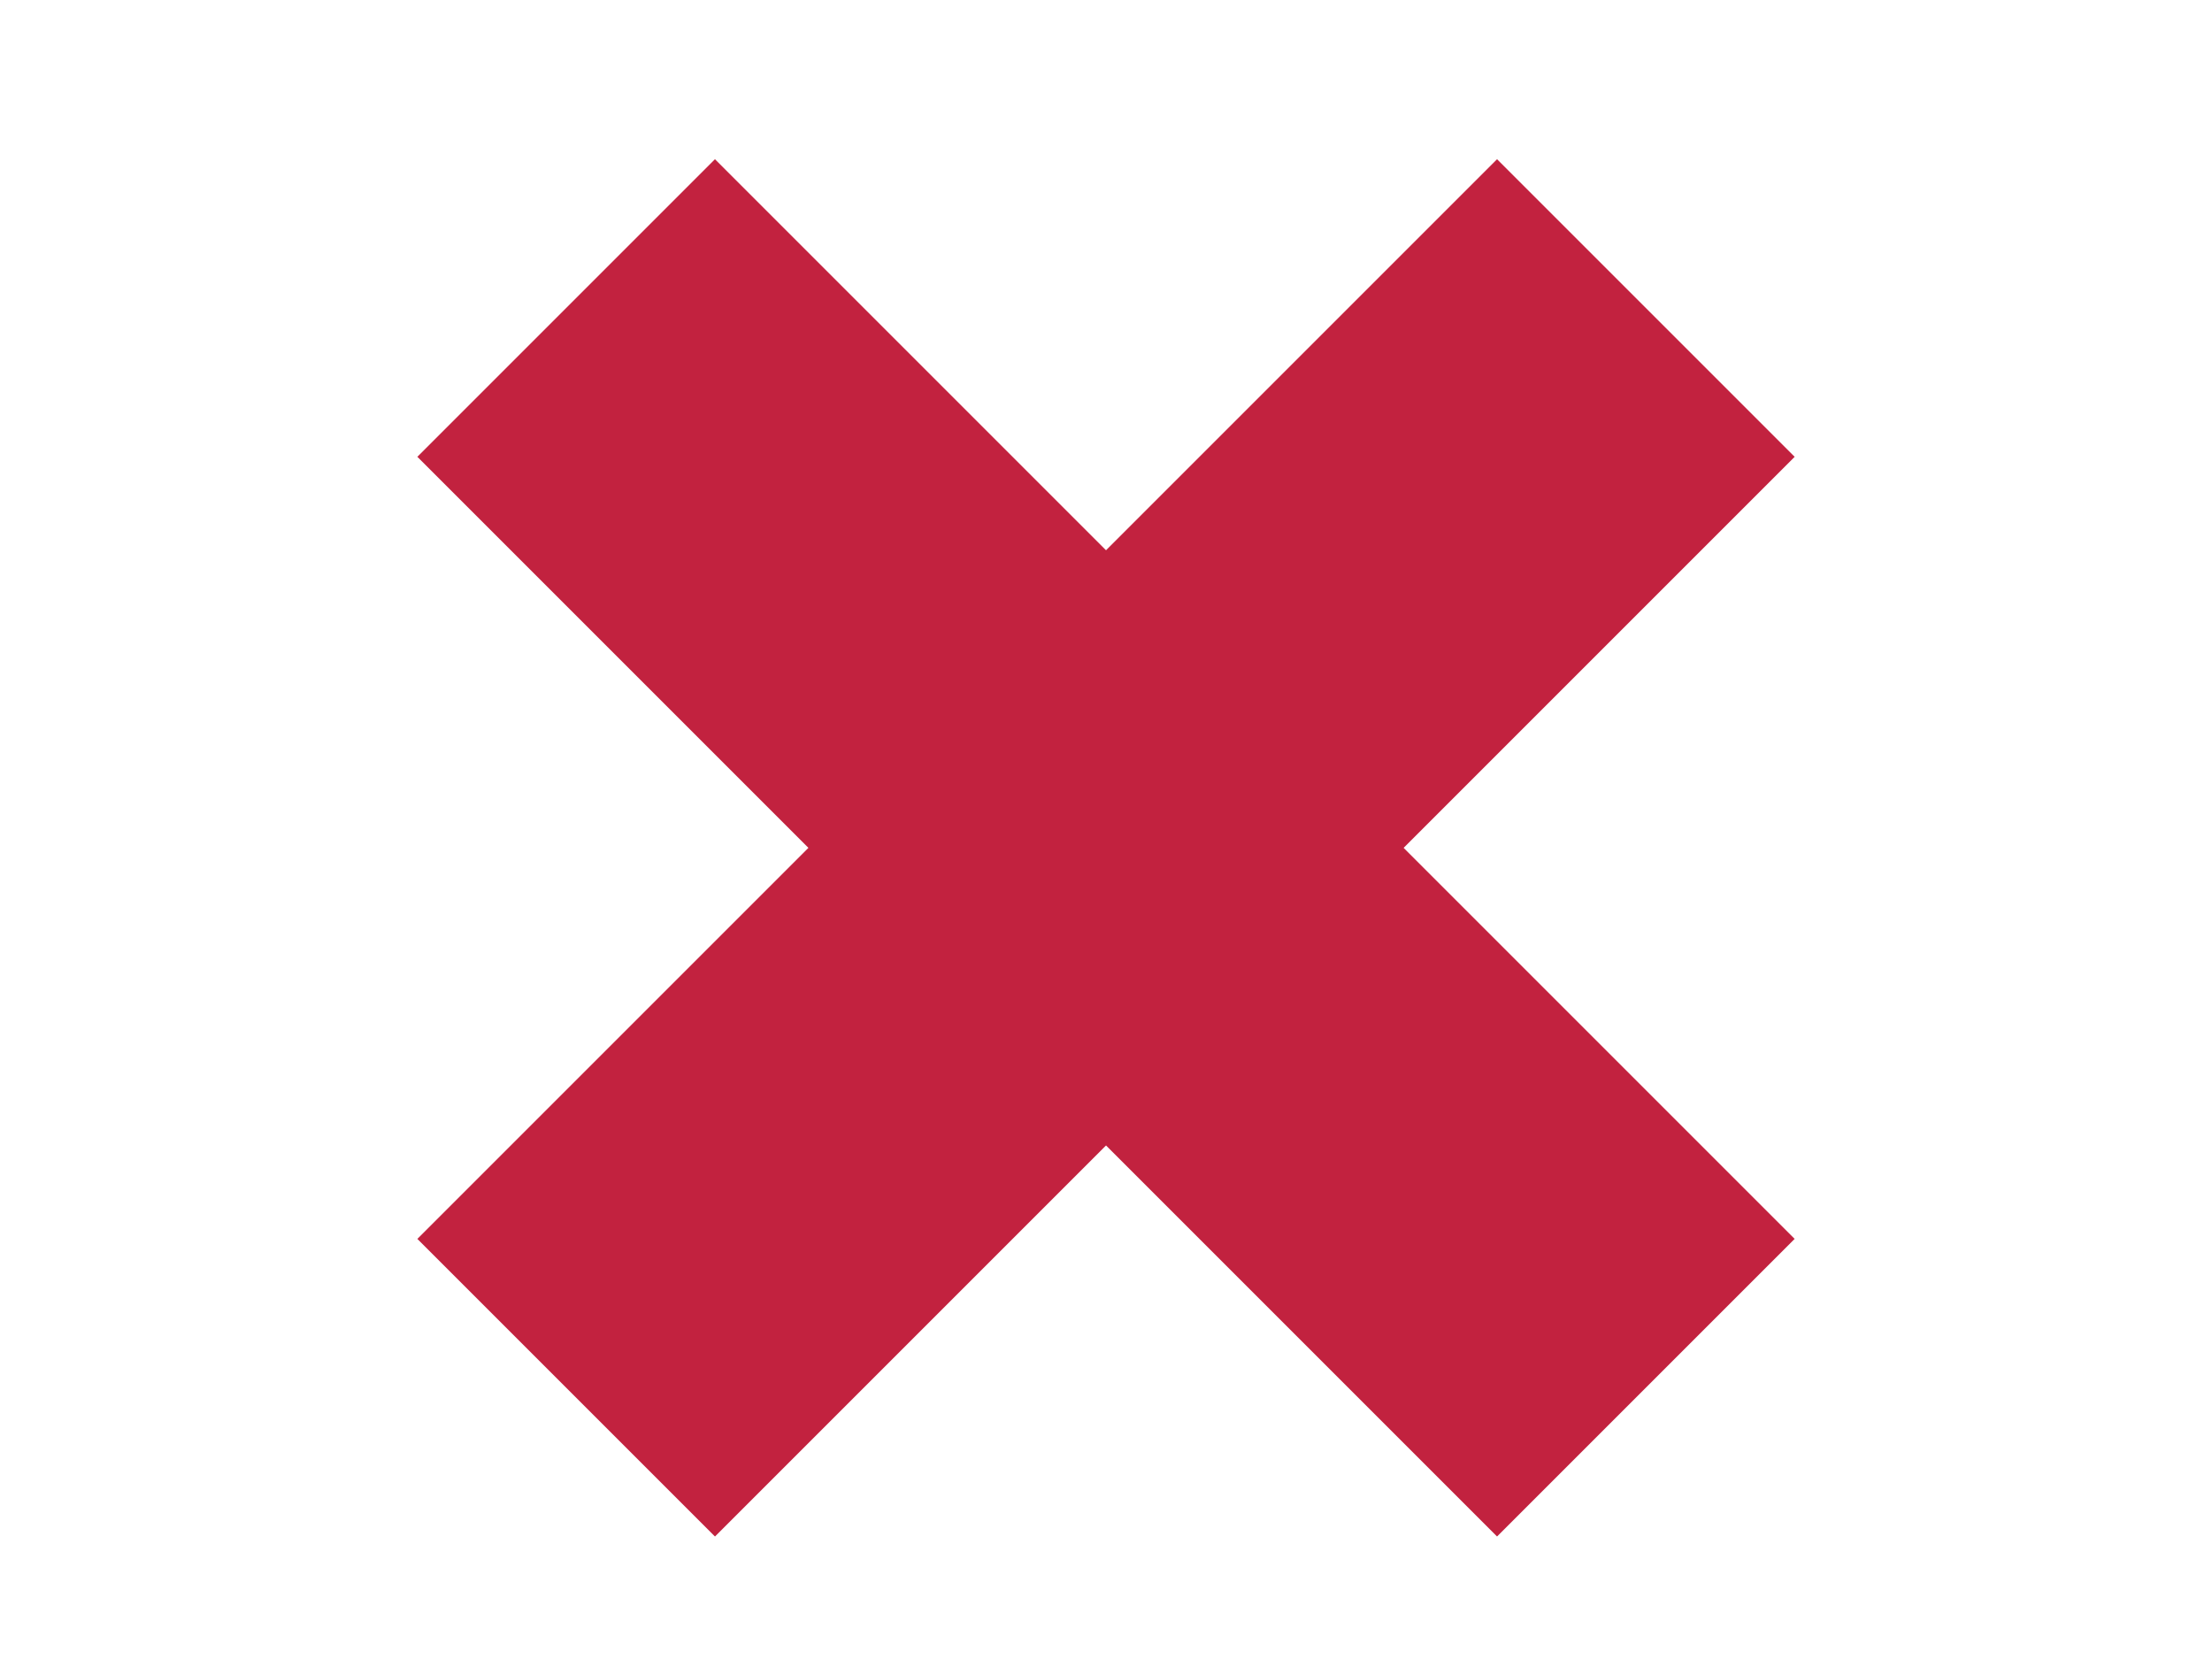
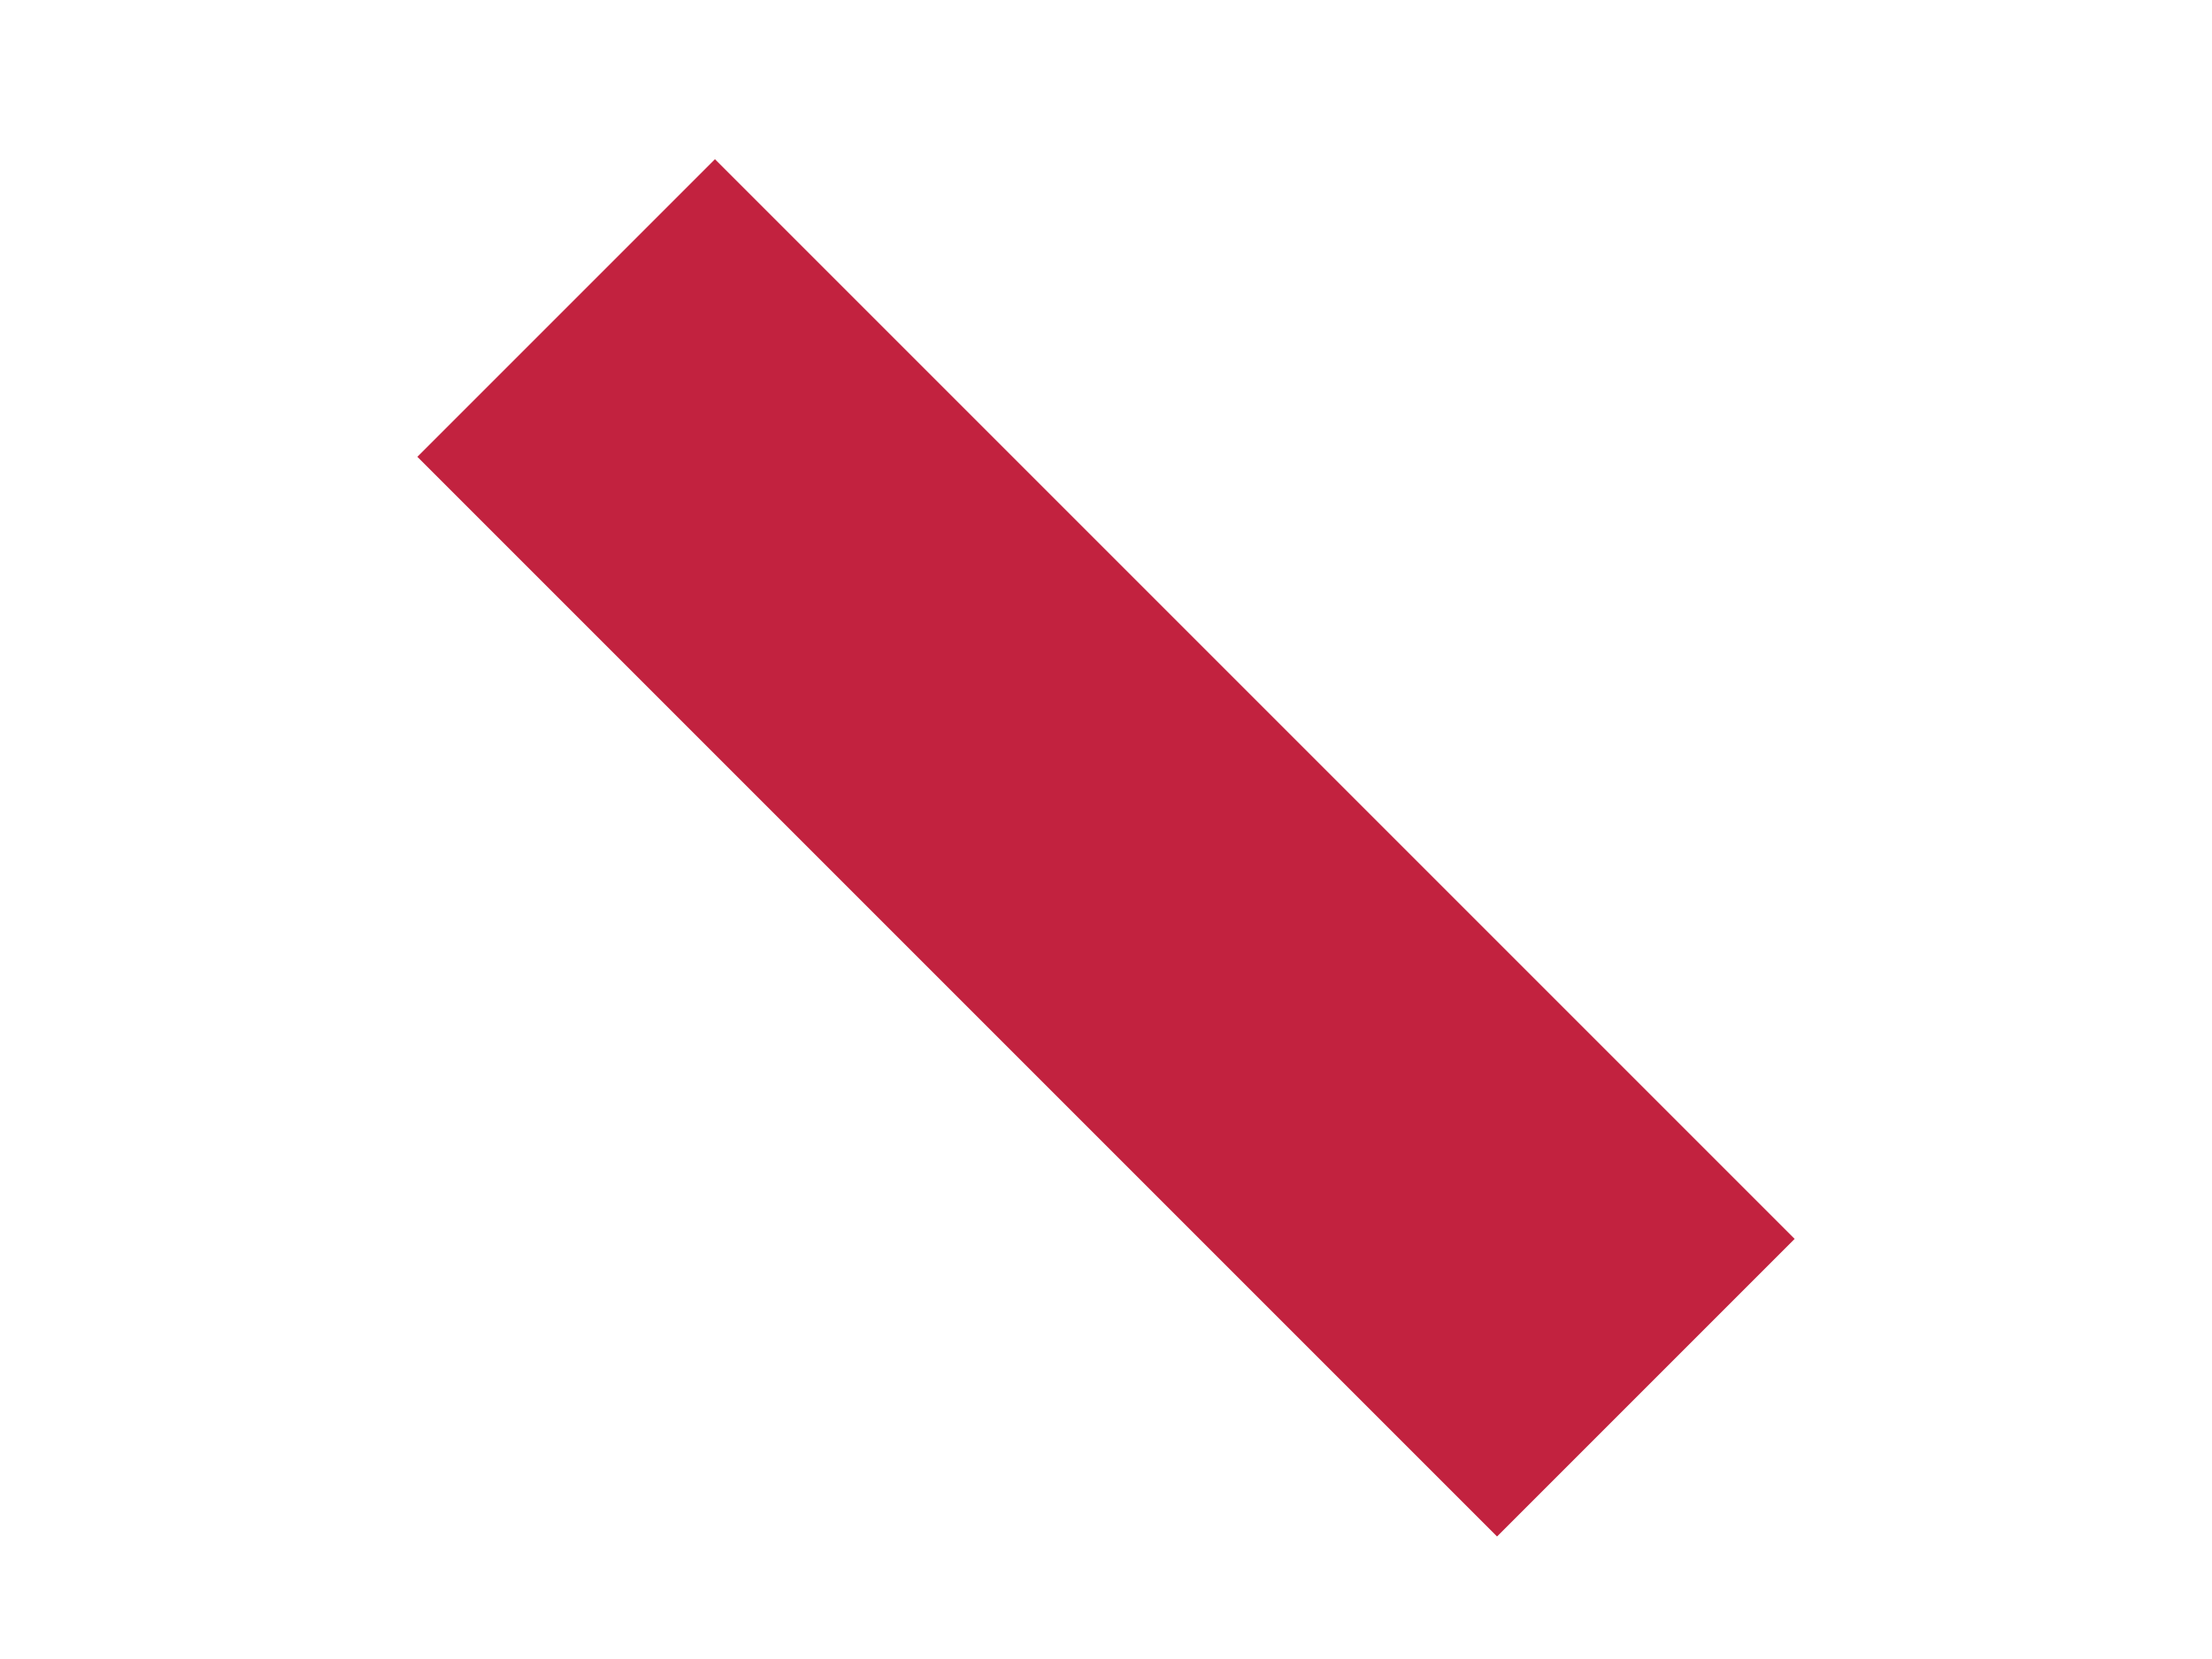
<svg xmlns="http://www.w3.org/2000/svg" viewBox="0 0 640 480">
  <path fill="#c2223f" d="M206.859 46.06l312.388 312.388-86.108 86.107-312.387-312.388z" />
-   <path fill="#c2223f" d="M519.252 132.17L206.864 444.559l-86.107-86.107L433.145 46.064z" />
</svg>